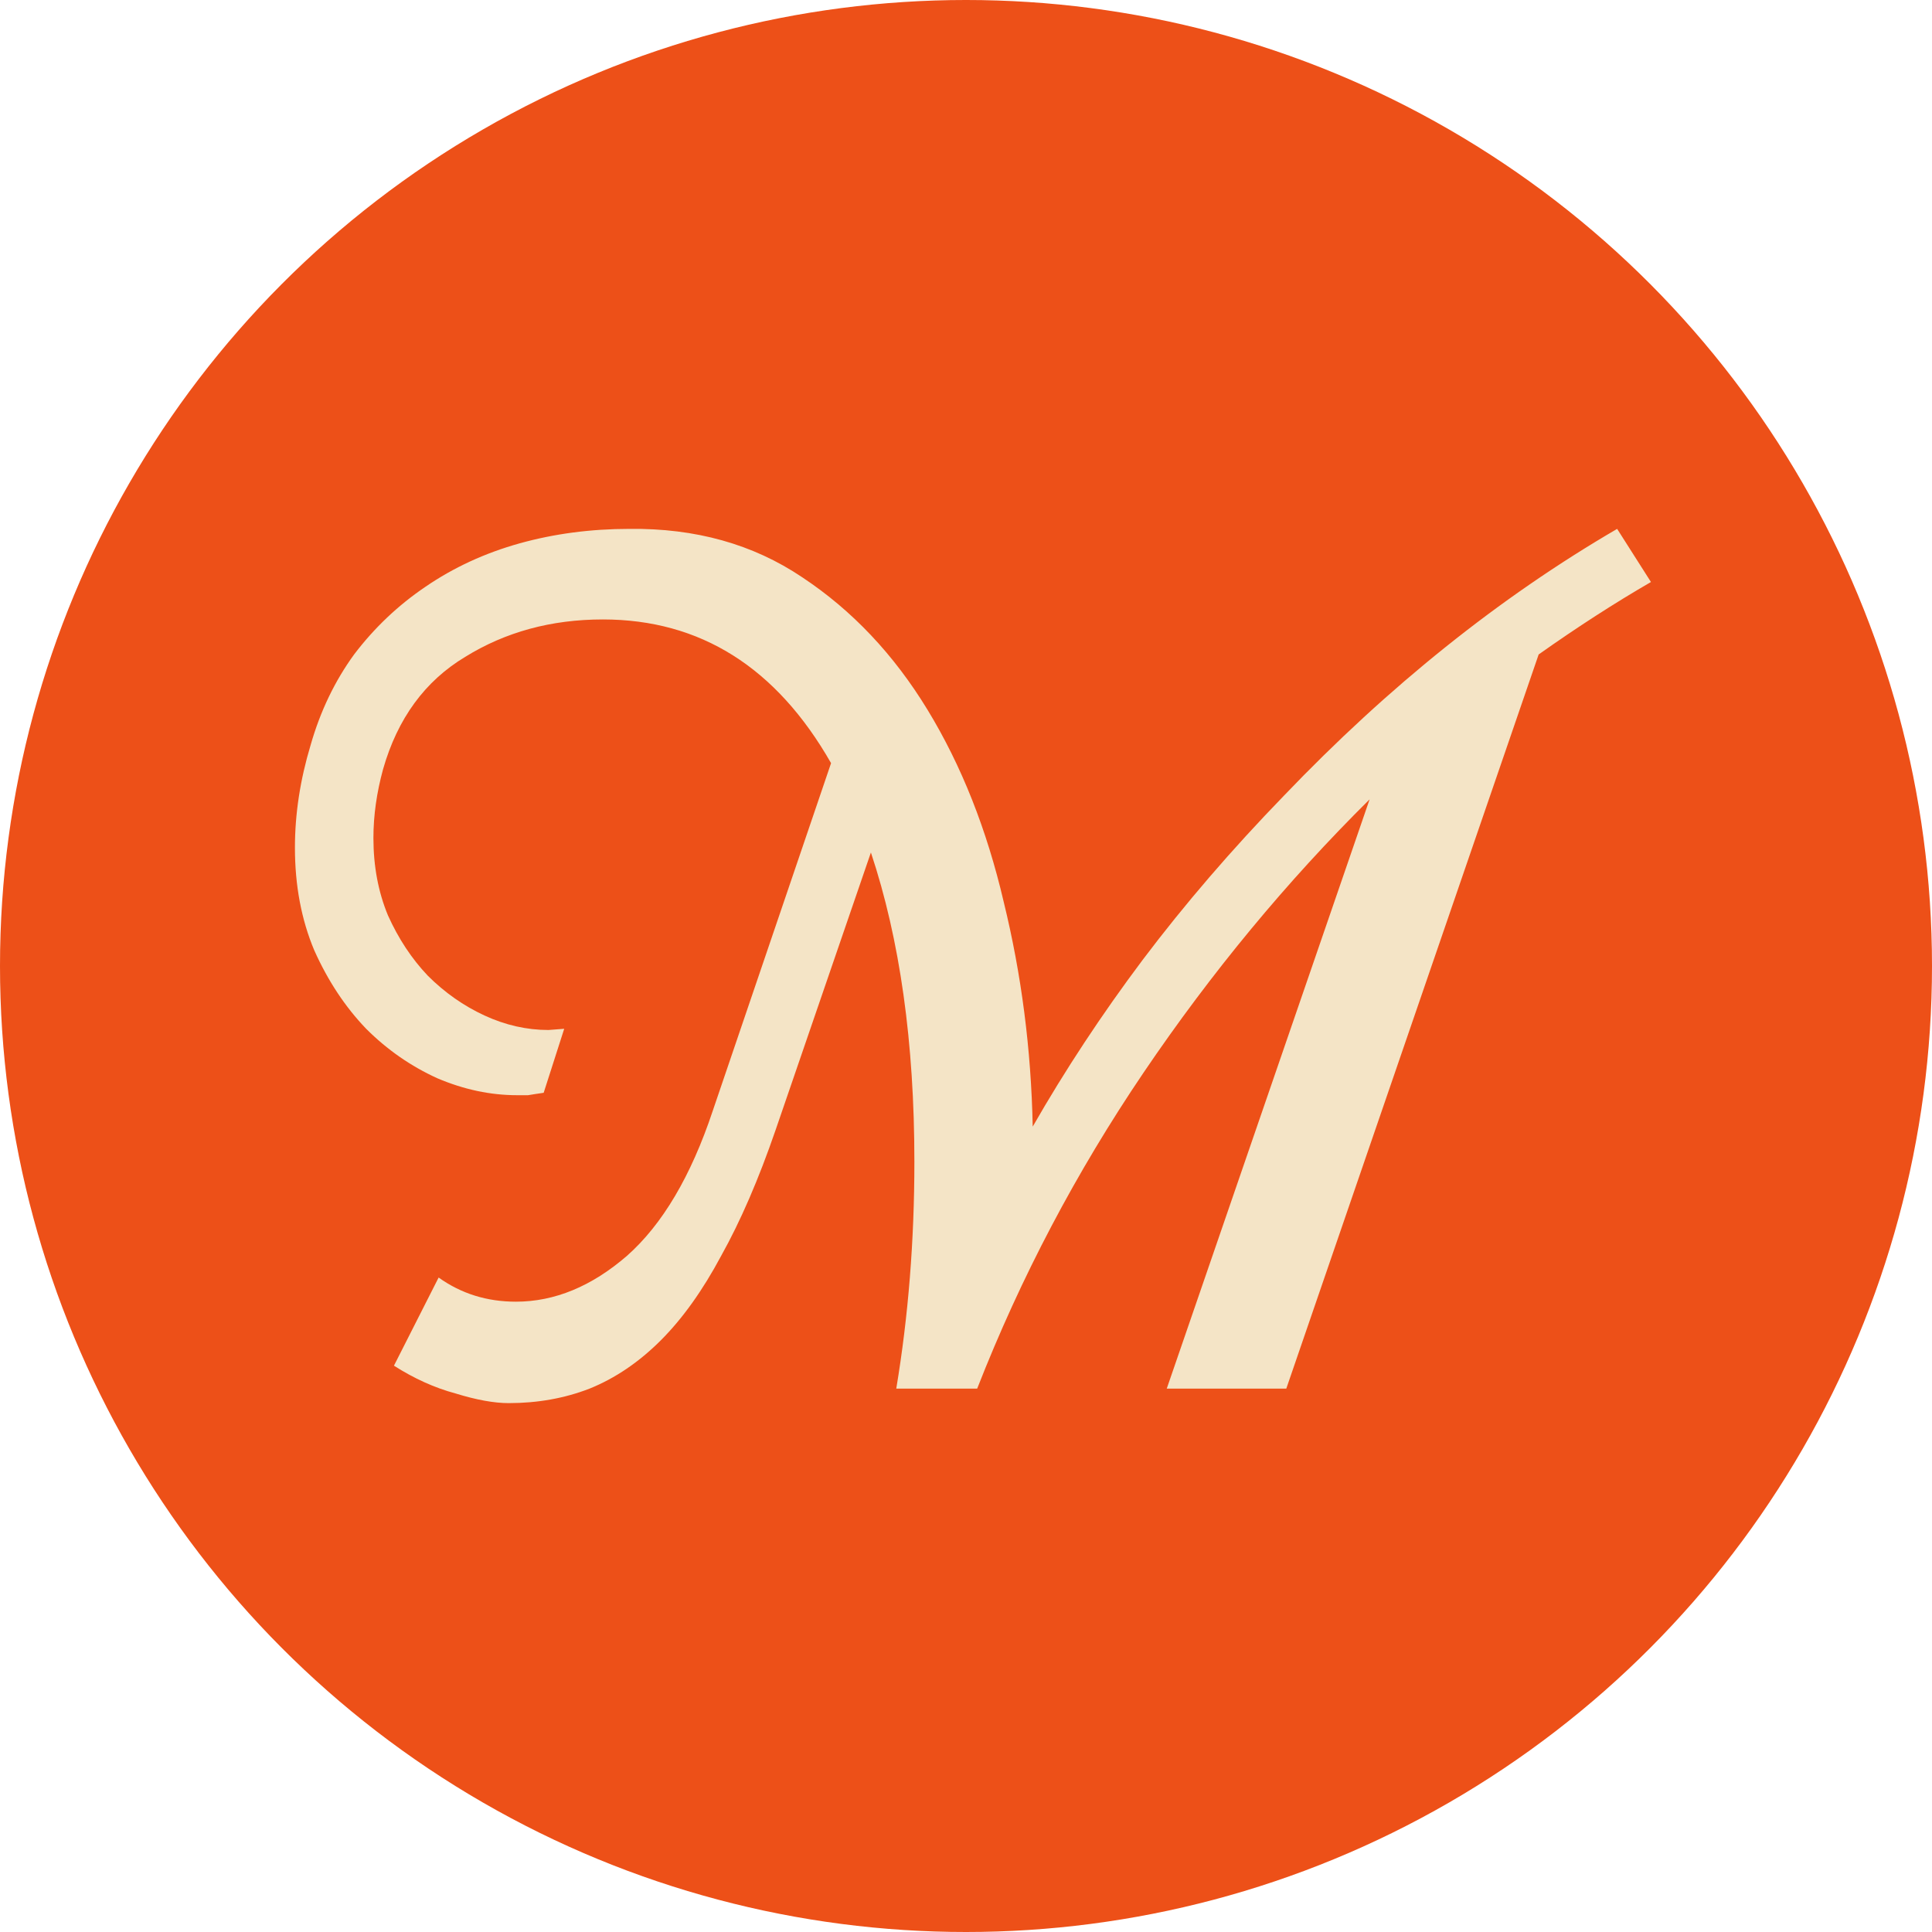
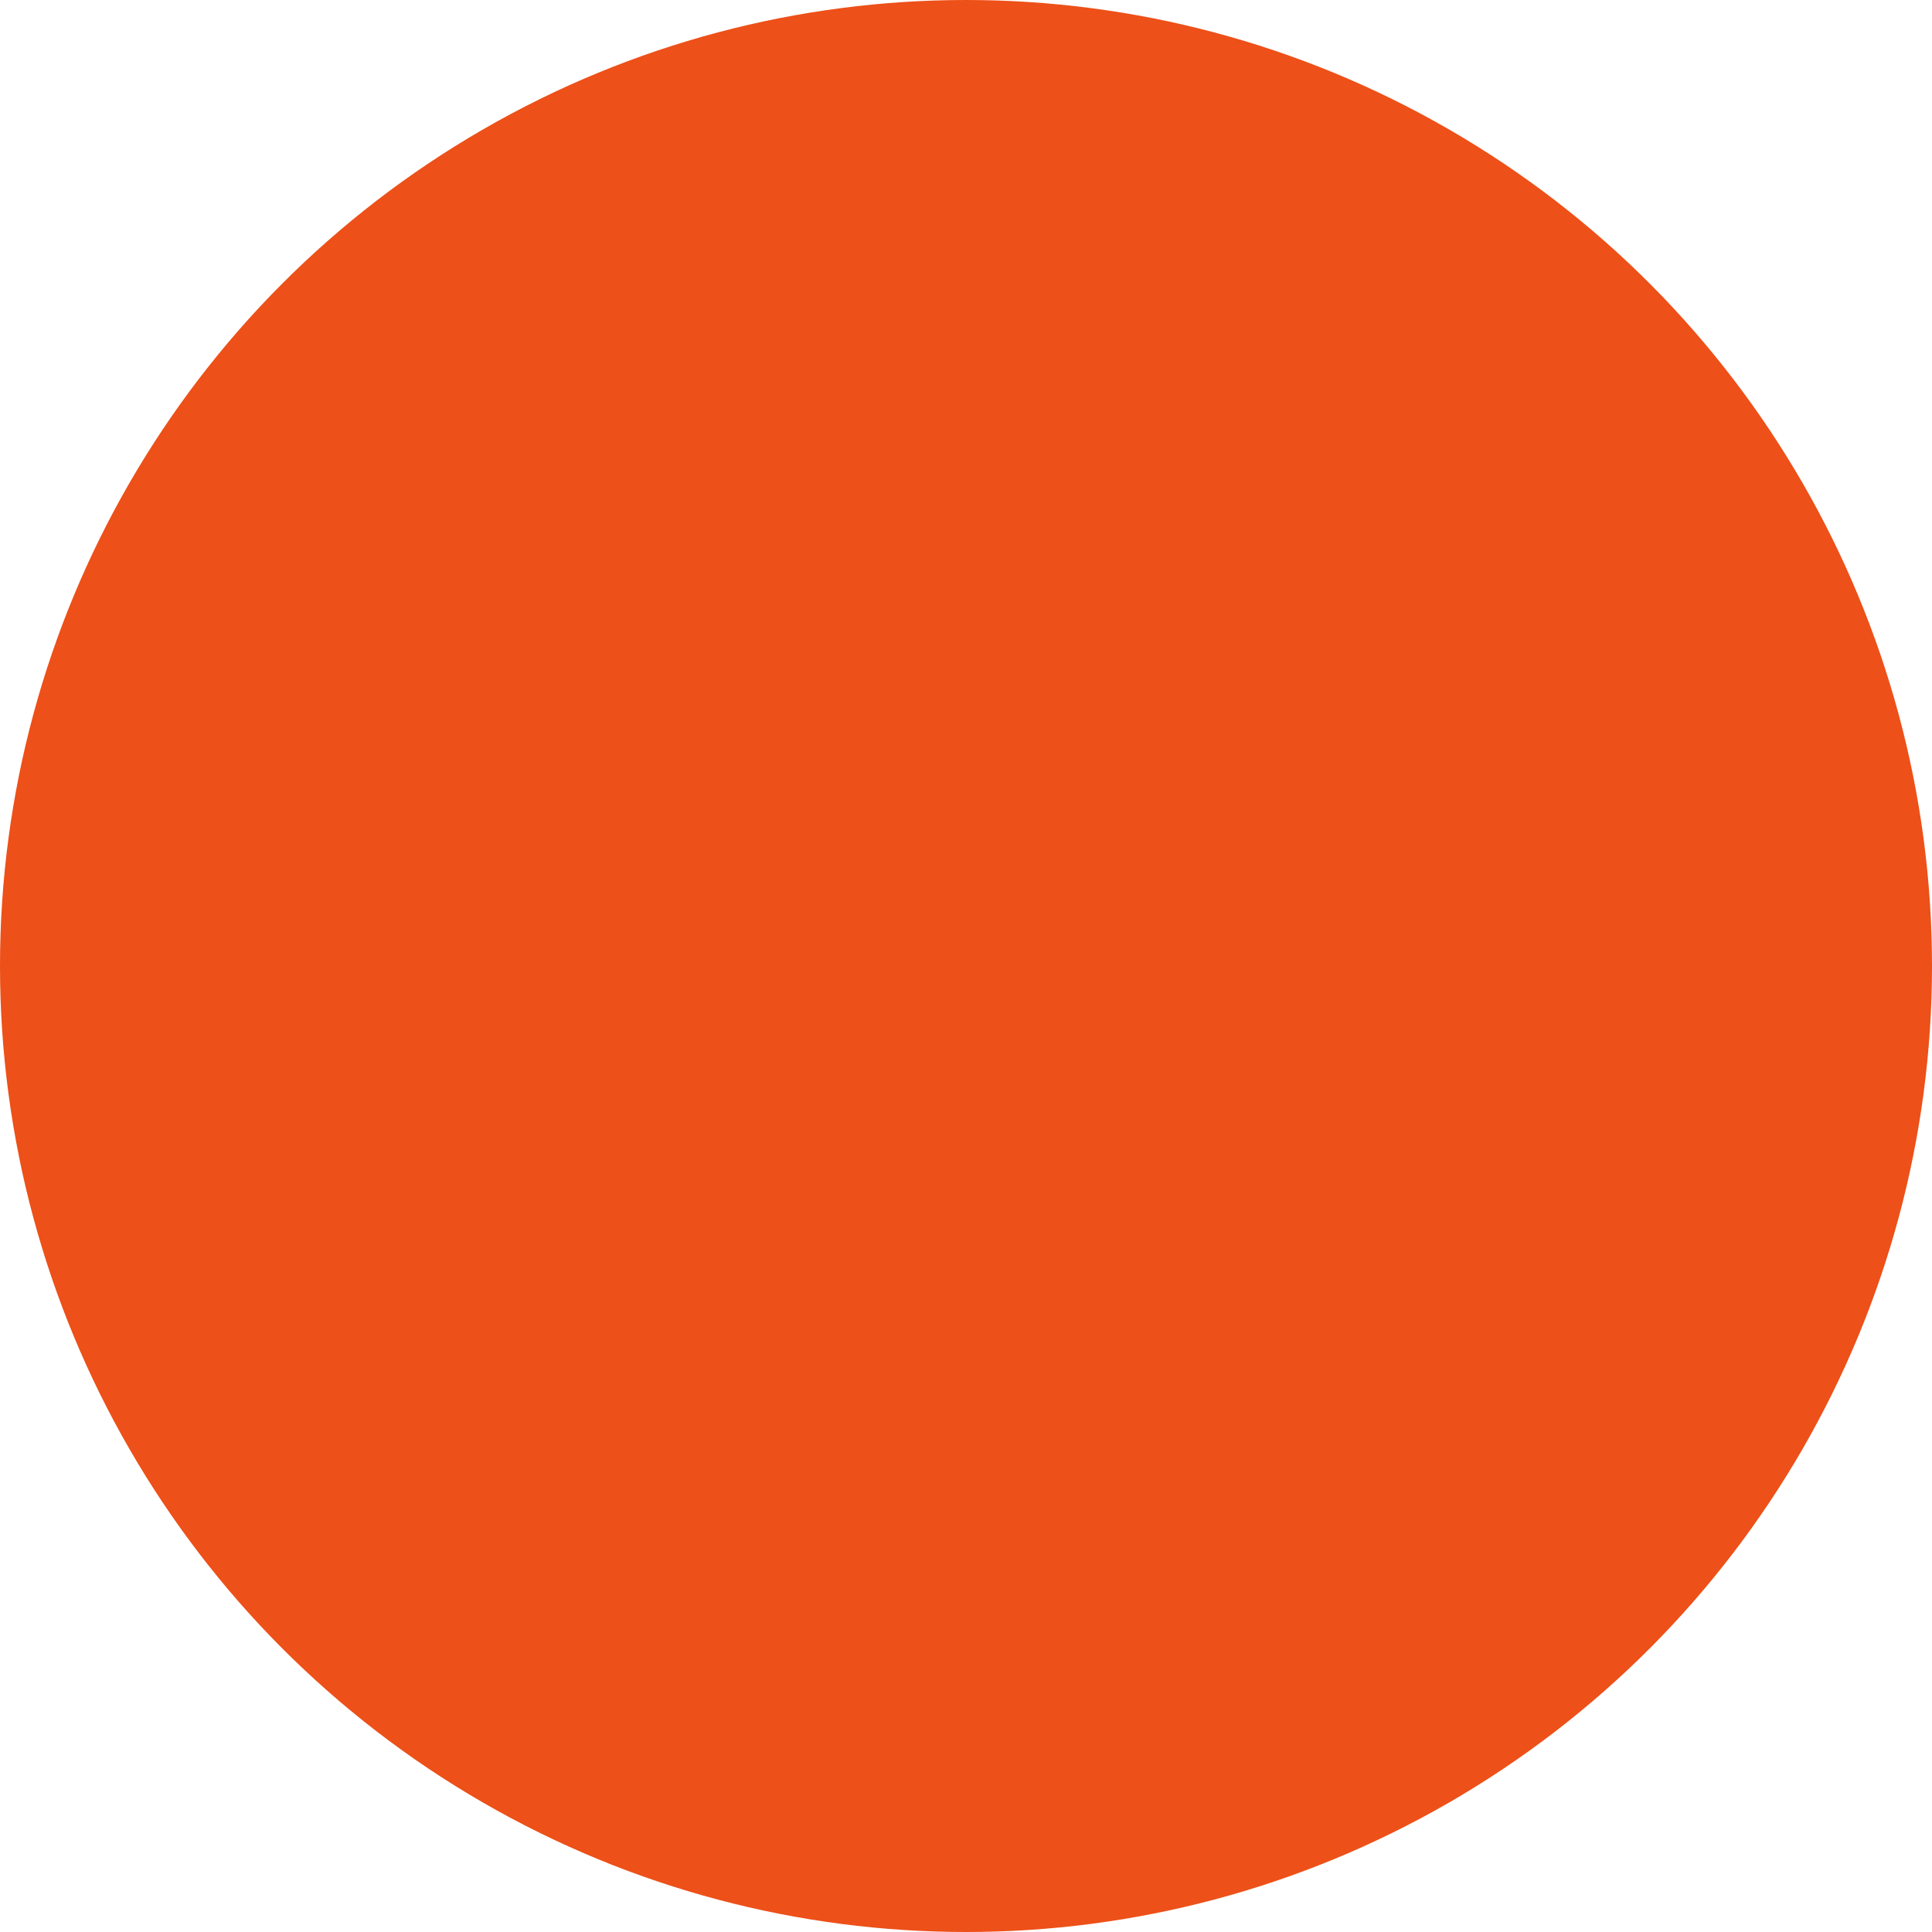
<svg xmlns="http://www.w3.org/2000/svg" width="32" height="32" viewBox="0 0 32 32" fill="none">
  <circle cx="16" cy="16" r="16" fill="#ED5018" />
-   <path d="M25.485 10.84L21.305 23H19.325L22.685 13.24C21.312 14.6 20.065 16.107 18.945 17.76C17.825 19.413 16.905 21.16 16.185 23H14.845C15.045 21.8 15.145 20.547 15.145 19.24C15.145 17.267 14.905 15.56 14.425 14.12L12.845 18.72C12.565 19.533 12.265 20.227 11.945 20.8C11.639 21.373 11.305 21.84 10.945 22.2C10.585 22.56 10.192 22.827 9.765 23C9.352 23.16 8.905 23.24 8.425 23.24C8.185 23.24 7.892 23.187 7.545 23.08C7.199 22.987 6.859 22.833 6.525 22.62L7.265 21.16C7.639 21.427 8.065 21.56 8.545 21.56C9.185 21.56 9.799 21.307 10.385 20.8C10.972 20.28 11.445 19.48 11.805 18.4L13.765 12.64C12.859 11.053 11.599 10.26 9.985 10.26C9.132 10.26 8.372 10.467 7.705 10.88C7.039 11.28 6.585 11.9 6.345 12.74C6.239 13.127 6.185 13.507 6.185 13.88C6.185 14.347 6.265 14.773 6.425 15.16C6.599 15.547 6.819 15.88 7.085 16.16C7.365 16.44 7.679 16.66 8.025 16.82C8.372 16.98 8.725 17.06 9.085 17.06L9.345 17.04L9.005 18.1C8.912 18.113 8.825 18.127 8.745 18.14C8.679 18.14 8.619 18.14 8.565 18.14C8.125 18.14 7.685 18.047 7.245 17.86C6.805 17.66 6.412 17.387 6.065 17.04C5.719 16.68 5.432 16.247 5.205 15.74C4.992 15.233 4.885 14.667 4.885 14.04C4.885 13.48 4.972 12.913 5.145 12.34C5.305 11.78 5.545 11.28 5.865 10.84C6.199 10.4 6.592 10.027 7.045 9.72C7.512 9.4 8.032 9.16 8.605 9C9.179 8.84 9.785 8.76 10.425 8.76C11.519 8.747 12.472 9.013 13.285 9.56C14.112 10.107 14.805 10.84 15.365 11.76C15.925 12.68 16.345 13.74 16.625 14.94C16.919 16.14 17.079 17.38 17.105 18.66C17.639 17.727 18.245 16.807 18.925 15.9C19.619 14.98 20.399 14.073 21.265 13.18C22.999 11.367 24.839 9.893 26.785 8.76L27.345 9.64C26.745 9.987 26.125 10.387 25.485 10.84Z" fill="#F4E4C6" />
</svg>